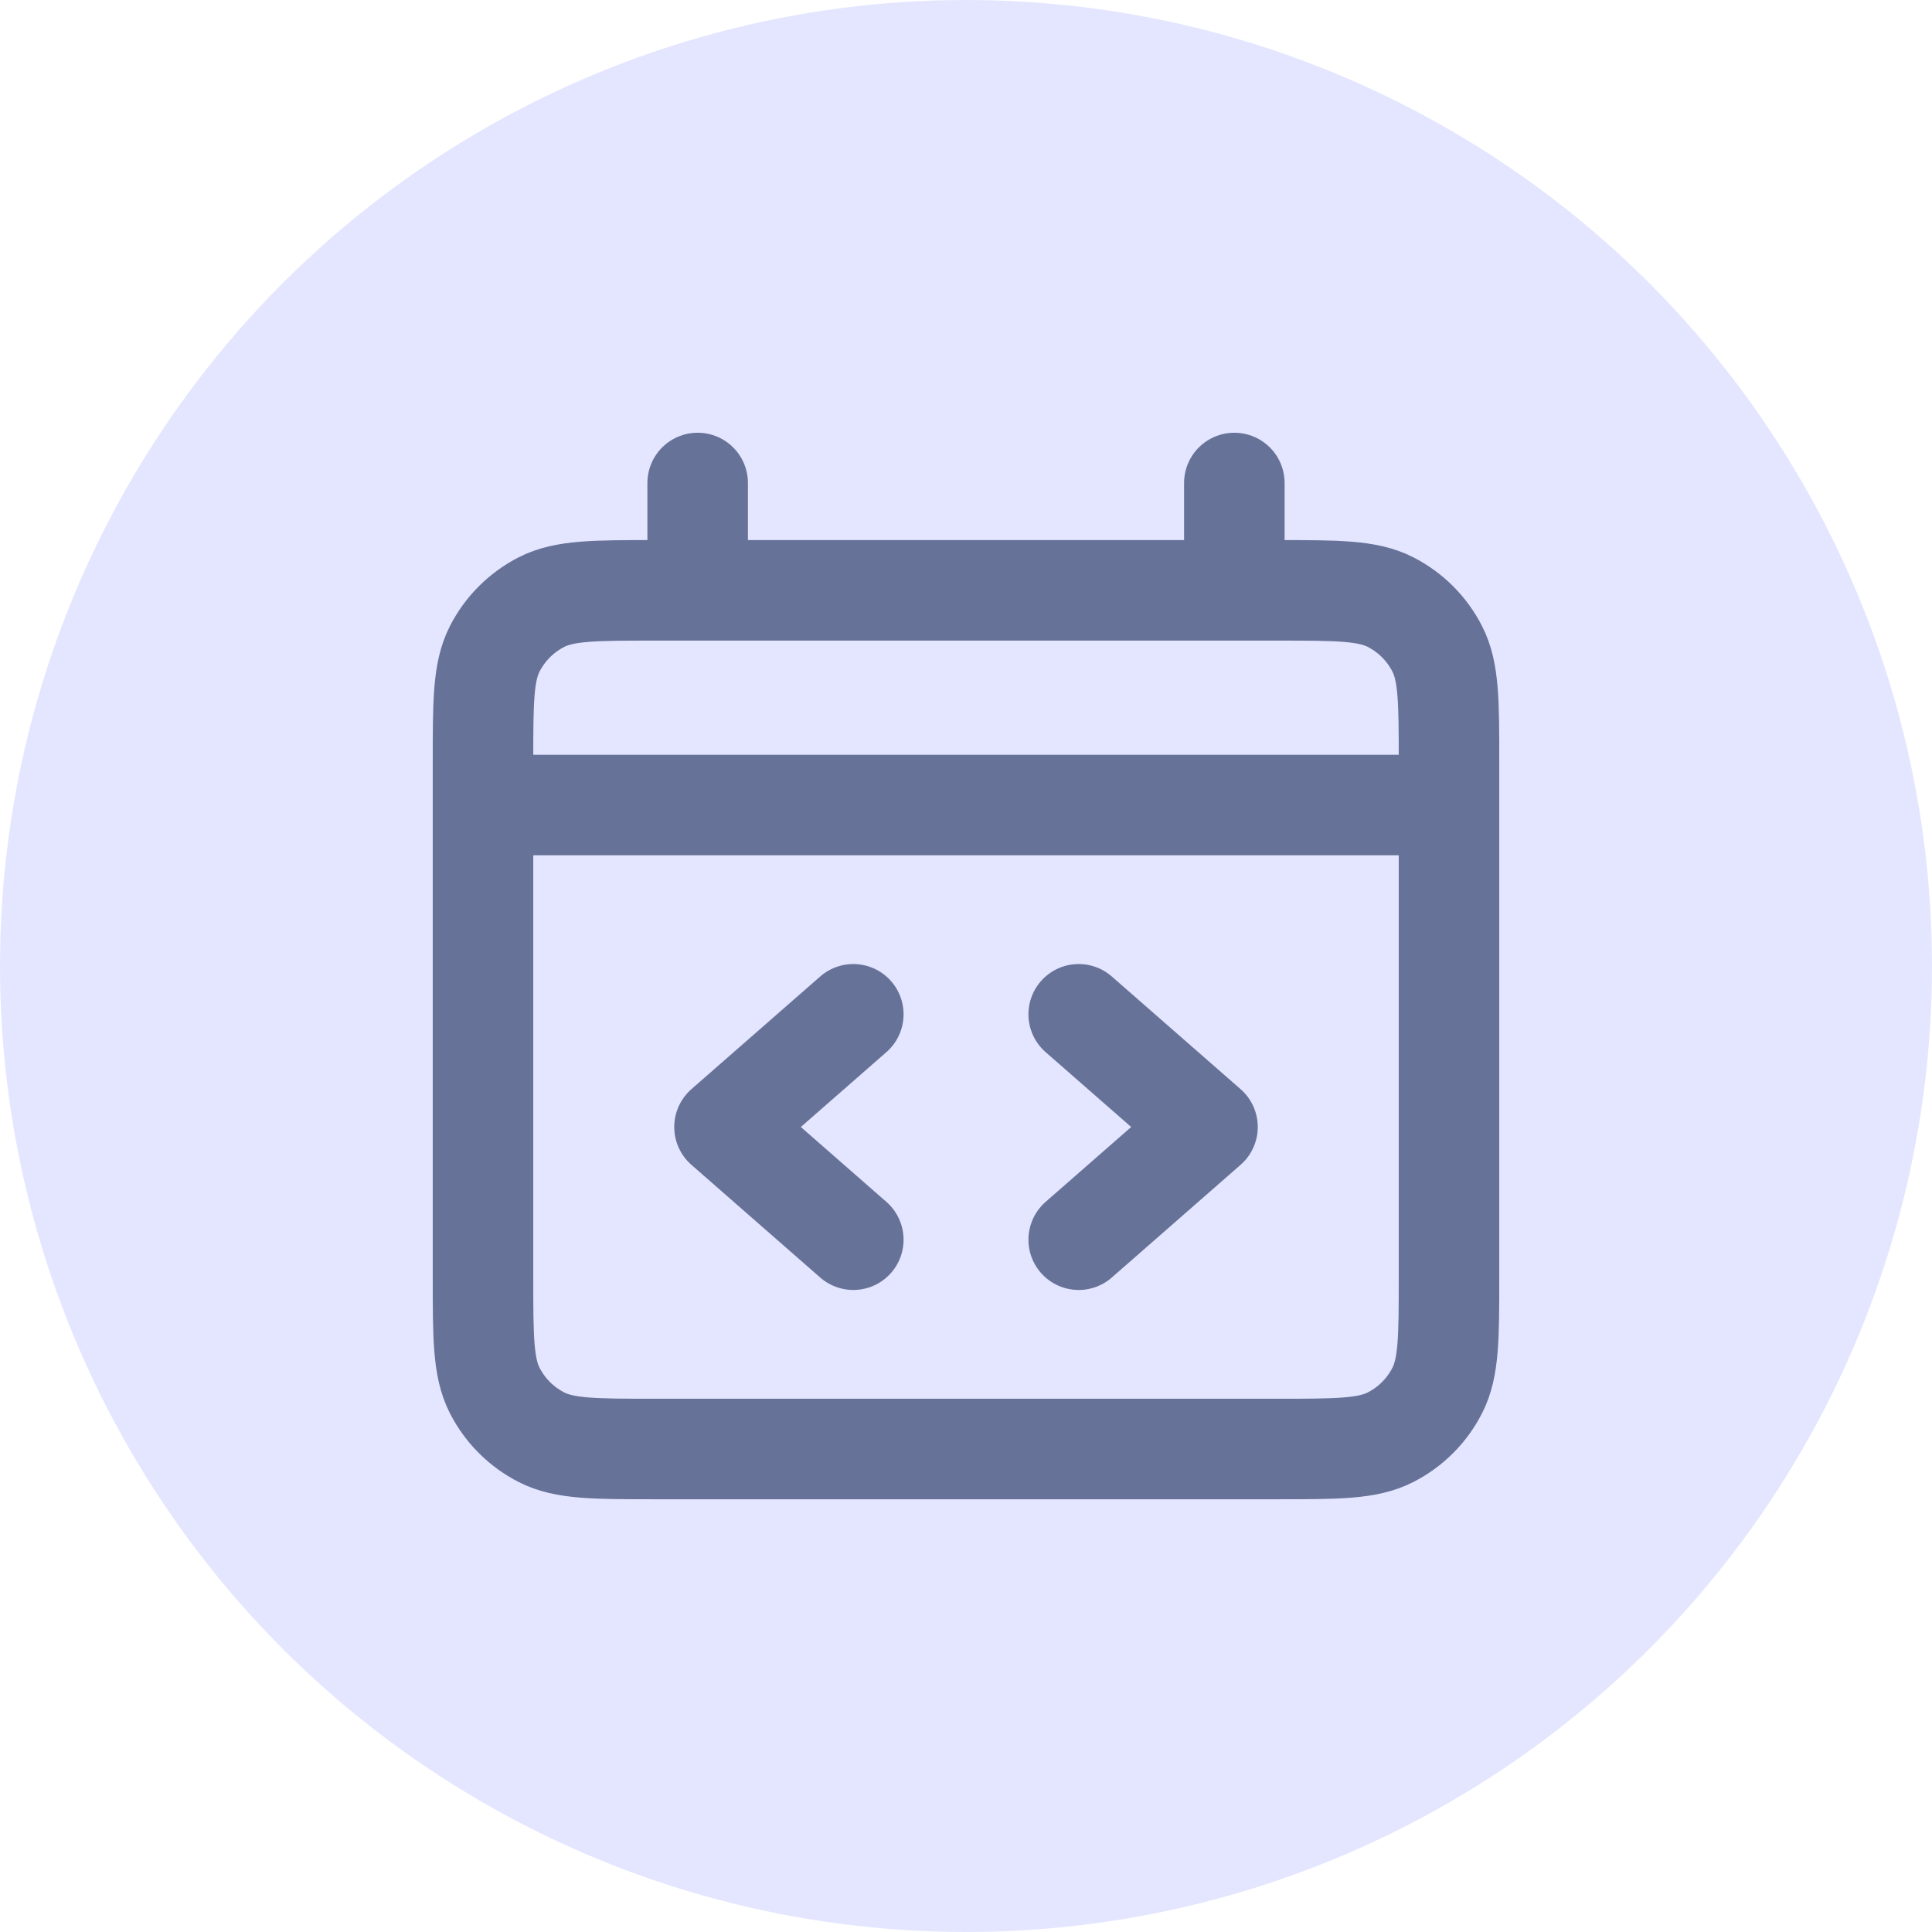
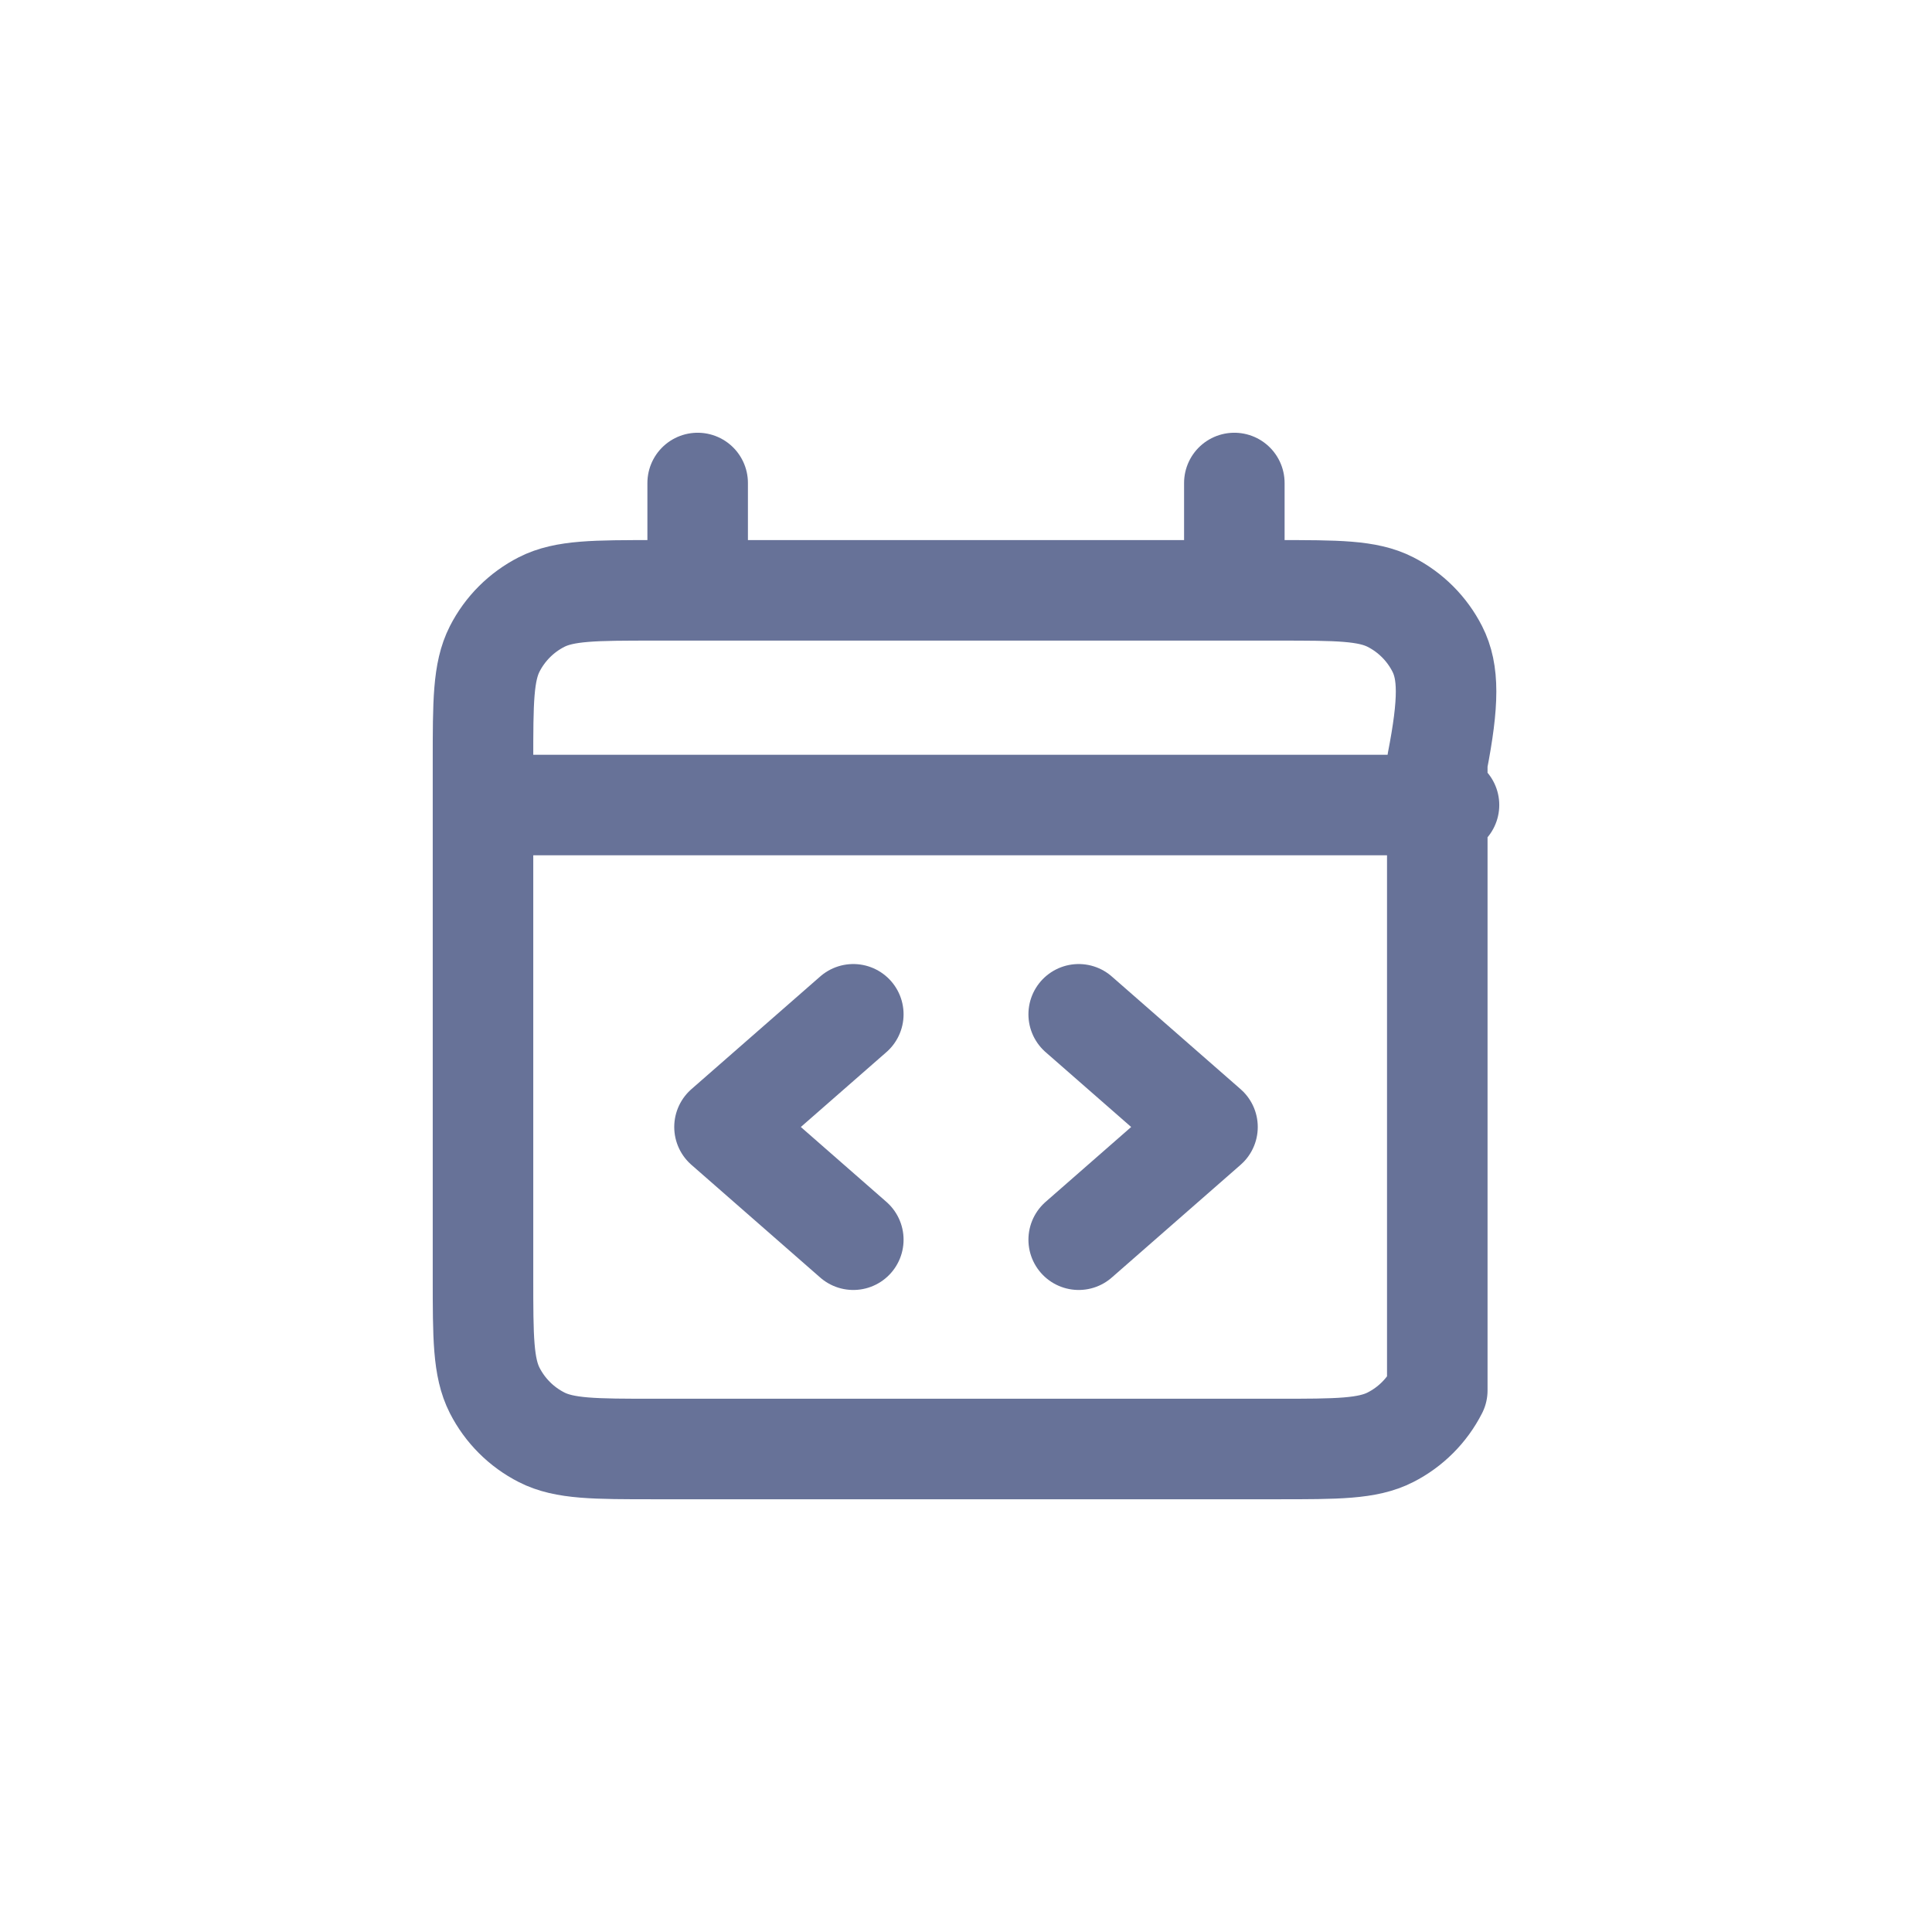
<svg xmlns="http://www.w3.org/2000/svg" width="64" height="64" viewBox="0 0 64 64" fill="none">
-   <circle cx="32" cy="32" r="32" fill="#E4E6FF" />
-   <path d="M16 26.667H48M23.111 16V19.556M40.889 16V19.556M28.267 33.6L24 37.333L28.267 41.067M35.733 33.6L40 37.333L35.733 41.067M21.689 48H42.311C44.302 48 45.298 48 46.059 47.612C46.728 47.272 47.272 46.728 47.612 46.059C48 45.298 48 44.302 48 42.311V25.244C48 23.253 48 22.258 47.612 21.497C47.272 20.828 46.728 20.284 46.059 19.943C45.298 19.556 44.302 19.556 42.311 19.556H21.689C19.698 19.556 18.702 19.556 17.941 19.943C17.272 20.284 16.728 20.828 16.387 21.497C16 22.258 16 23.253 16 25.244V42.311C16 44.302 16 45.298 16.387 46.059C16.728 46.728 17.272 47.272 17.941 47.612C18.702 48 19.698 48 21.689 48Z" stroke="#677298" stroke-width="3.33" stroke-linecap="round" stroke-linejoin="round" />
+   <path d="M16 26.667H48M23.111 16V19.556M40.889 16V19.556M28.267 33.6L24 37.333L28.267 41.067M35.733 33.6L40 37.333L35.733 41.067M21.689 48H42.311C44.302 48 45.298 48 46.059 47.612C46.728 47.272 47.272 46.728 47.612 46.059V25.244C48 23.253 48 22.258 47.612 21.497C47.272 20.828 46.728 20.284 46.059 19.943C45.298 19.556 44.302 19.556 42.311 19.556H21.689C19.698 19.556 18.702 19.556 17.941 19.943C17.272 20.284 16.728 20.828 16.387 21.497C16 22.258 16 23.253 16 25.244V42.311C16 44.302 16 45.298 16.387 46.059C16.728 46.728 17.272 47.272 17.941 47.612C18.702 48 19.698 48 21.689 48Z" stroke="#677298" stroke-width="3.33" stroke-linecap="round" stroke-linejoin="round" />
</svg>